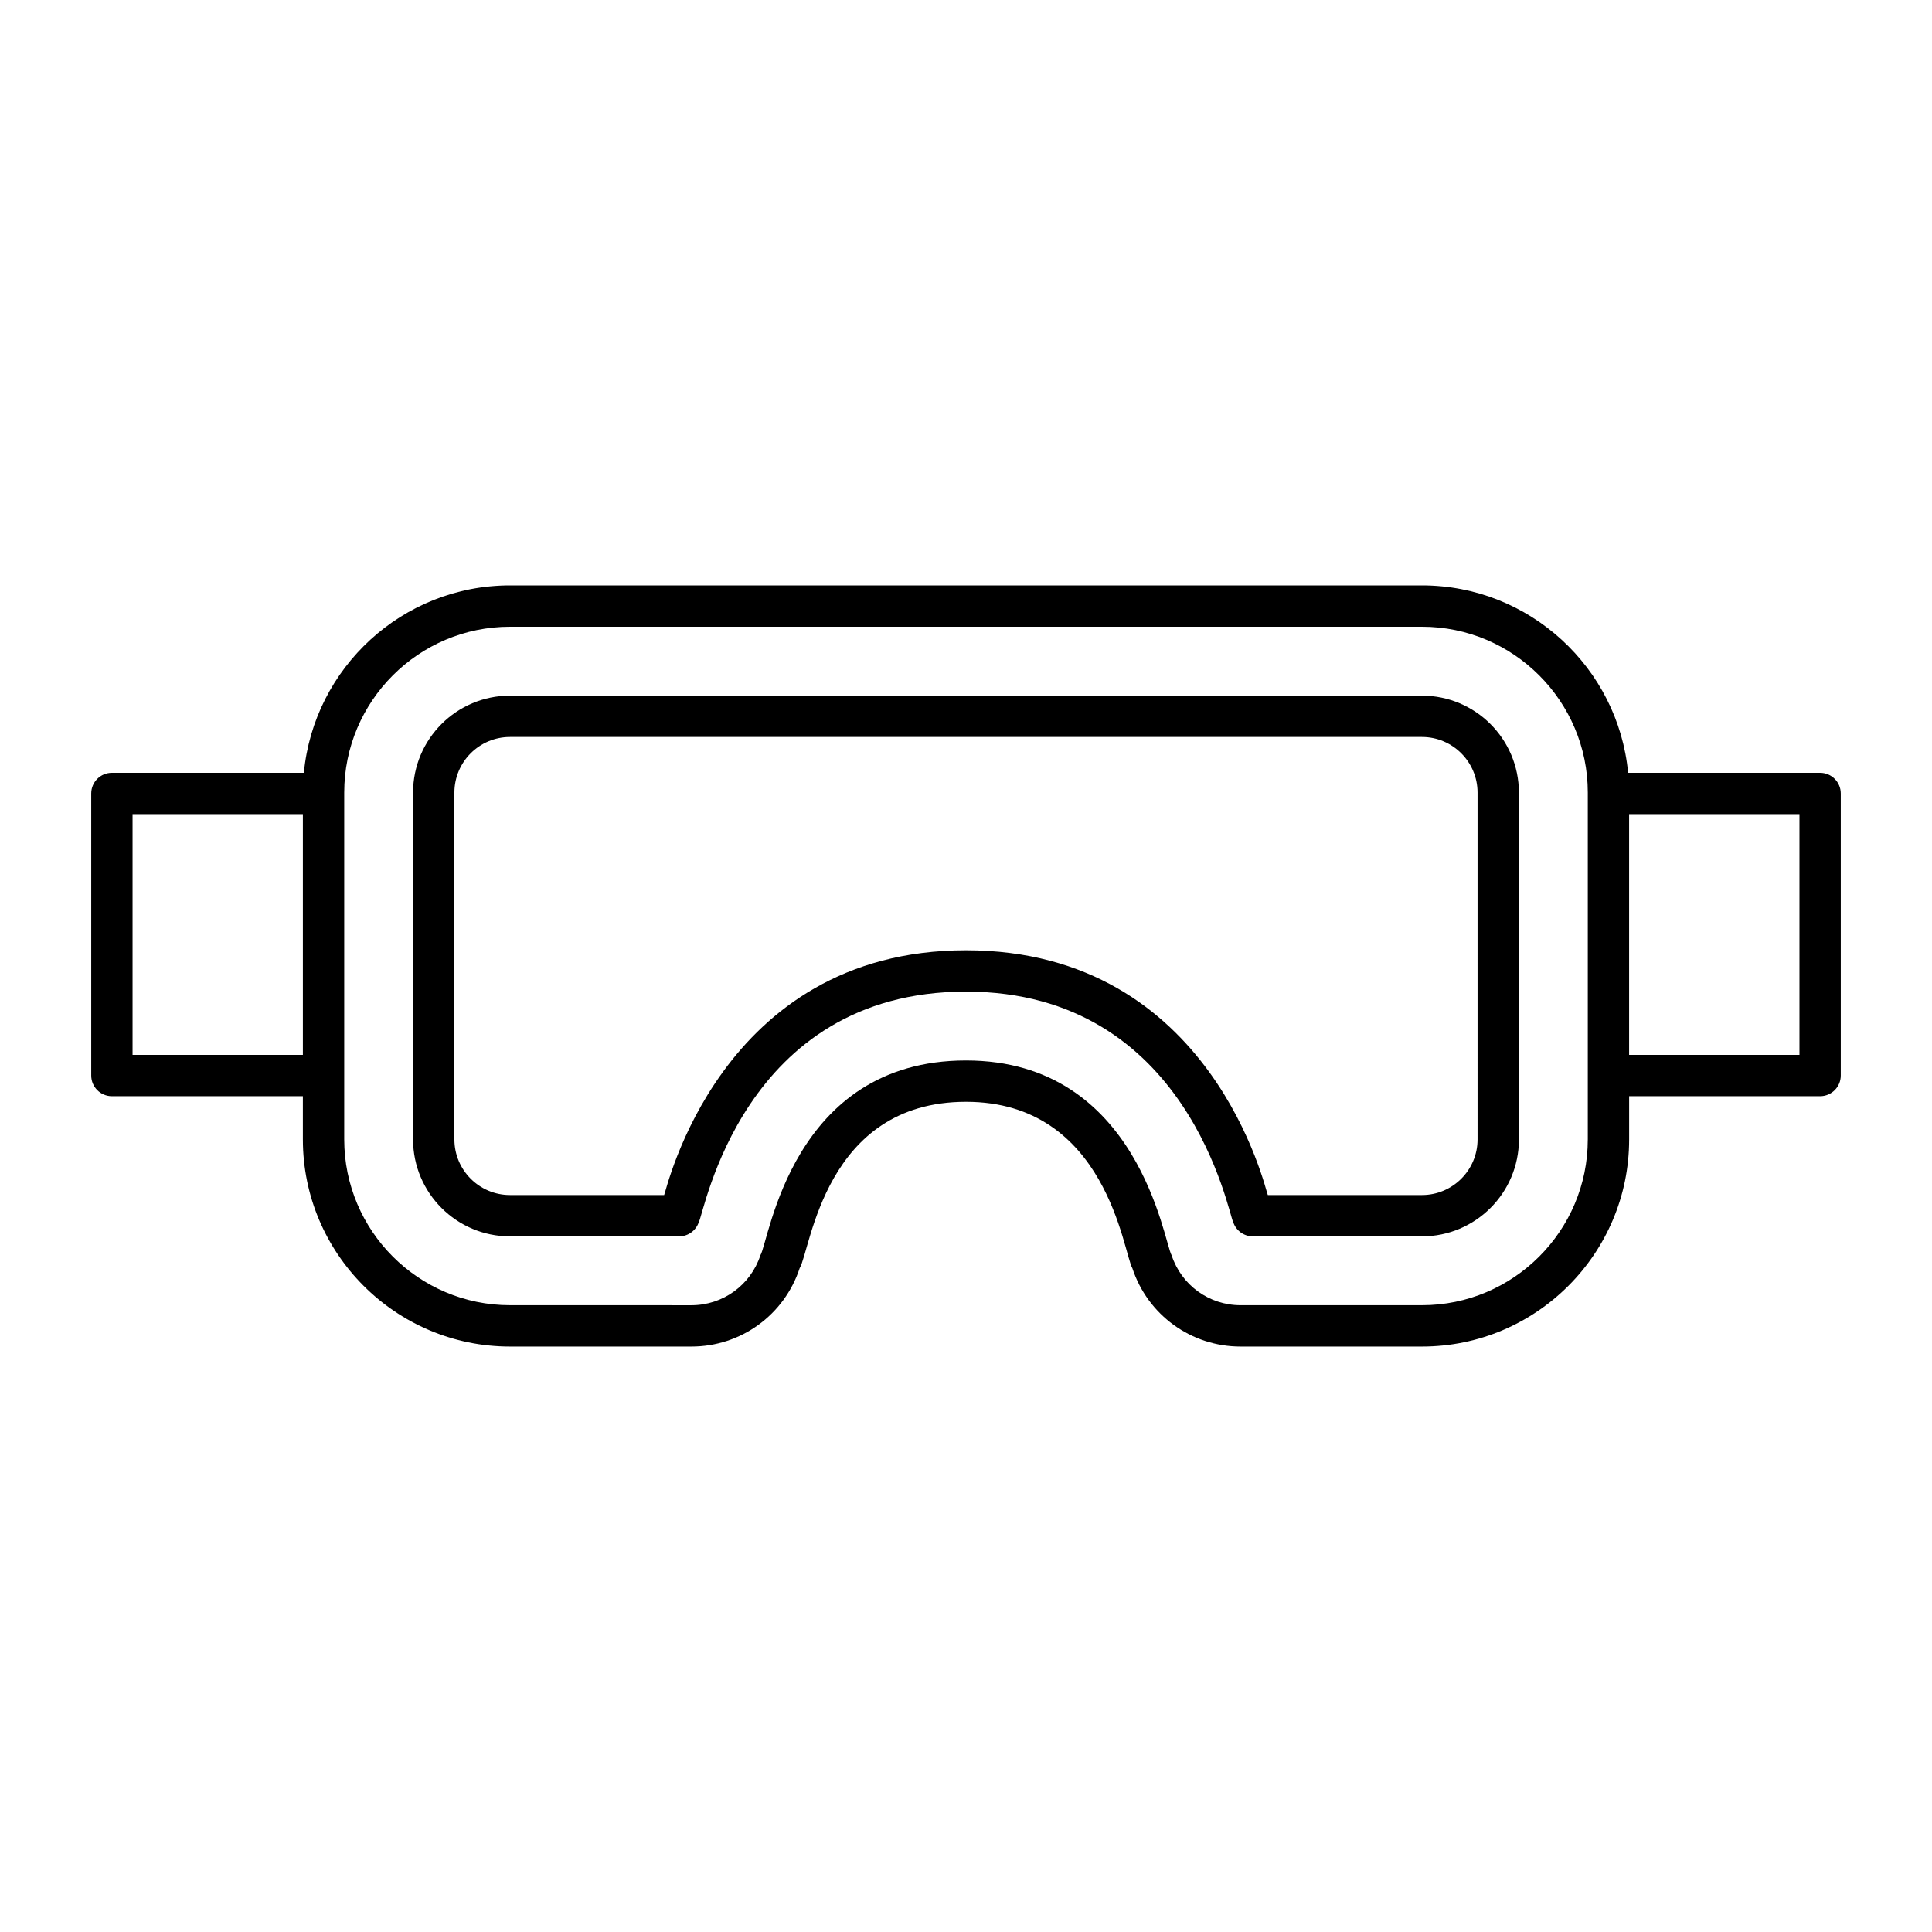
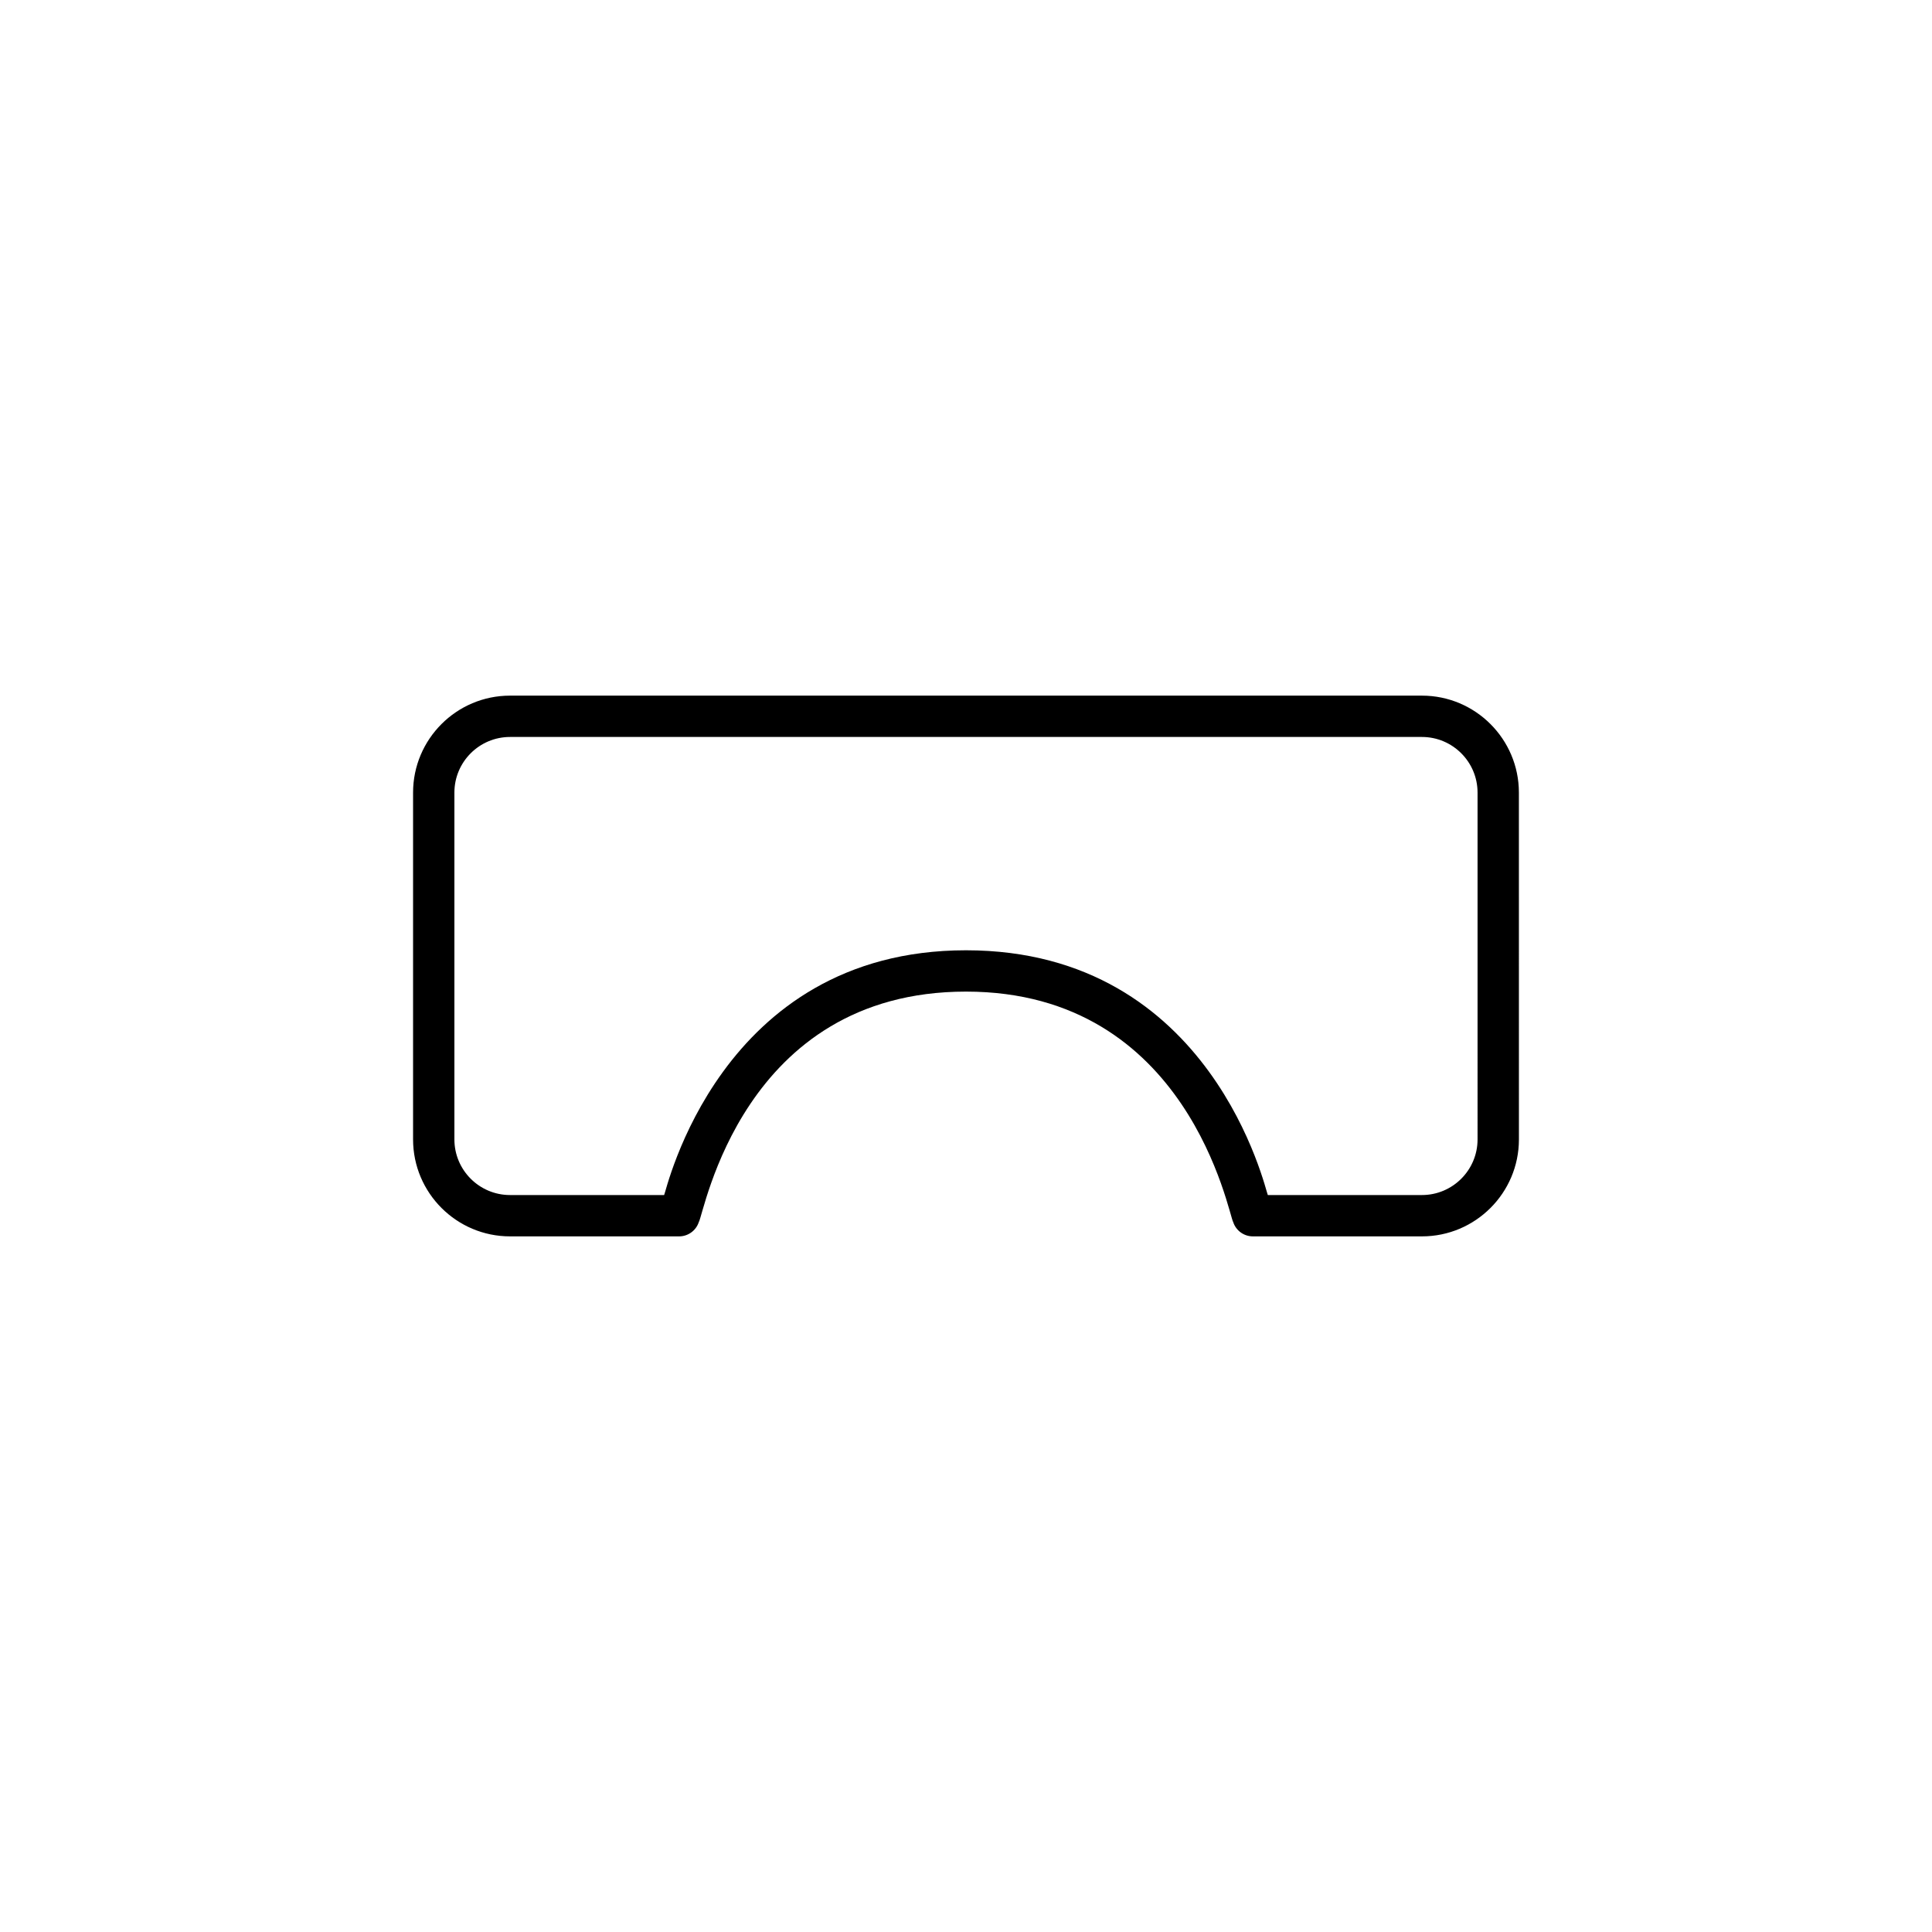
<svg xmlns="http://www.w3.org/2000/svg" fill="#000000" width="800px" height="800px" version="1.1" viewBox="144 144 512 512">
  <g>
    <path d="m520.83 328.35h-241.67c-14.168 0-25.691 11.523-25.691 25.691v91.918c0 14.168 11.523 25.691 25.691 25.691h44.816c2.367 0 4.473-1.527 5.207-3.773 1.43-2.16 11.449-61.094 70.82-61.094 59.125 0 69.574 59.223 70.812 61.094 0.734 2.246 2.84 3.773 5.207 3.773h44.816c14.168 0 25.691-11.523 25.691-25.691l-0.008-91.918c0-14.168-11.523-25.691-25.691-25.691zm14.738 117.61c0 8.129-6.609 14.738-14.738 14.738h-40.844c-0.523-0.758-14.449-64.863-79.988-64.863-65.488 0-79.488 64.133-79.996 64.867l-40.844-0.004c-8.129 0-14.738-6.609-14.738-14.738v-91.918c0-8.129 6.609-14.738 14.738-14.738h241.67c8.129 0 14.738 6.609 14.738 14.738z" />
-     <path d="m626.35 348.8h-50.883c-2.644-27.82-26.129-49.664-54.633-49.664h-241.67c-28.504 0-51.988 21.844-54.633 49.664h-50.879c-3.023 0-5.477 2.453-5.477 5.477v74.75c0 3.023 2.453 5.477 5.477 5.477h50.613v11.453c0 30.27 24.629 54.898 54.898 54.898h48.074c13.086 0 24.613-8.352 28.688-20.785 2.957-4.949 6.535-44.082 44.082-44.082 37.344 0 41.707 40.121 44.074 44.082 4.078 12.438 15.609 20.785 28.688 20.785h48.074c30.27 0 54.898-24.629 54.898-54.898v-11.453h50.609c3.023 0 5.477-2.453 5.477-5.477v-74.75c0-3.023-2.453-5.477-5.477-5.477zm-447.22 74.75v-63.797h45.137v63.797zm385.65 22.402c0 24.23-19.715 43.945-43.945 43.945h-48.074c-8.336 0-15.68-5.32-18.273-13.242-2.027-3.266-8.605-51.621-54.484-51.621-46.293 0-52.148 47.844-54.492 51.625-2.594 7.922-9.941 13.242-18.273 13.242l-48.074-0.004c-24.23 0-43.945-19.715-43.945-43.945v-91.676-0.242c0-24.23 19.715-43.945 43.945-43.945h241.67c24.23 0 43.945 19.715 43.945 43.945v0.242 91.676zm56.094-22.402h-45.145v-63.797h45.145z" />
  </g>
</svg>